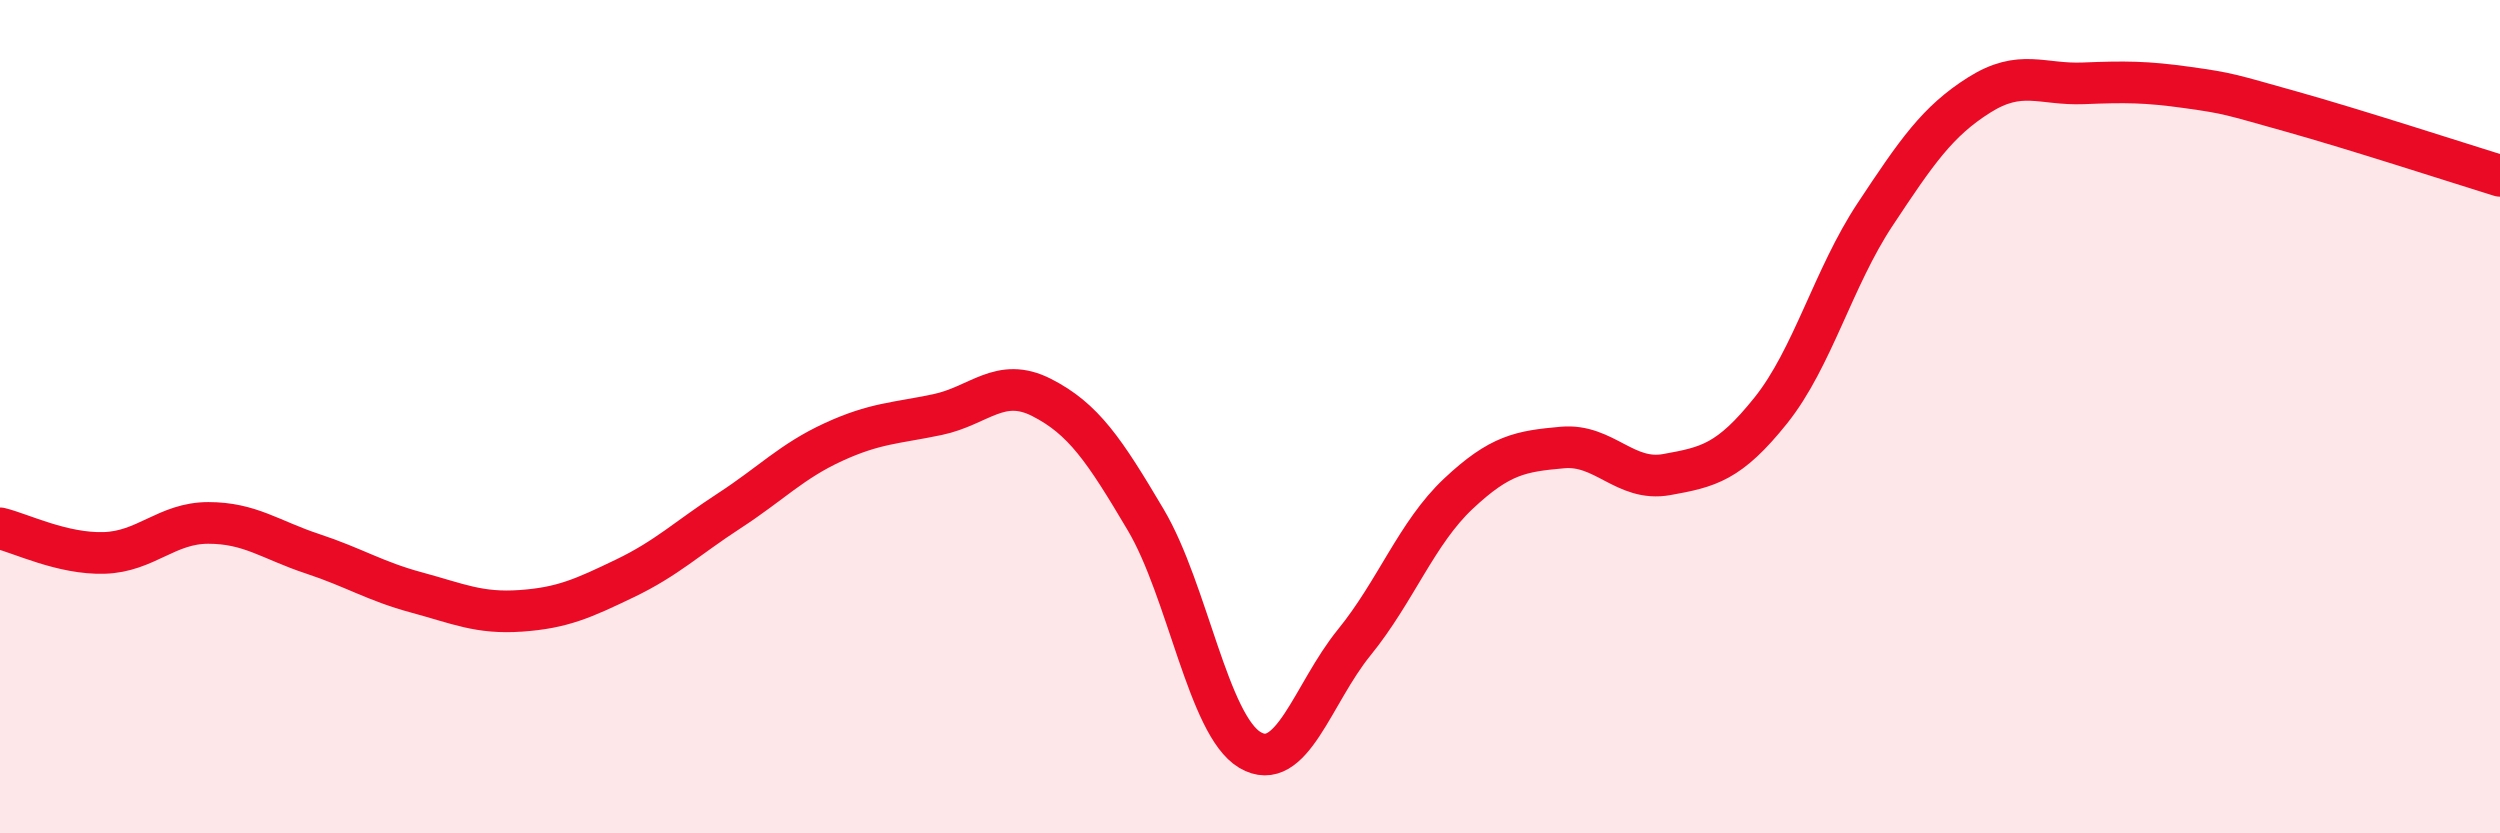
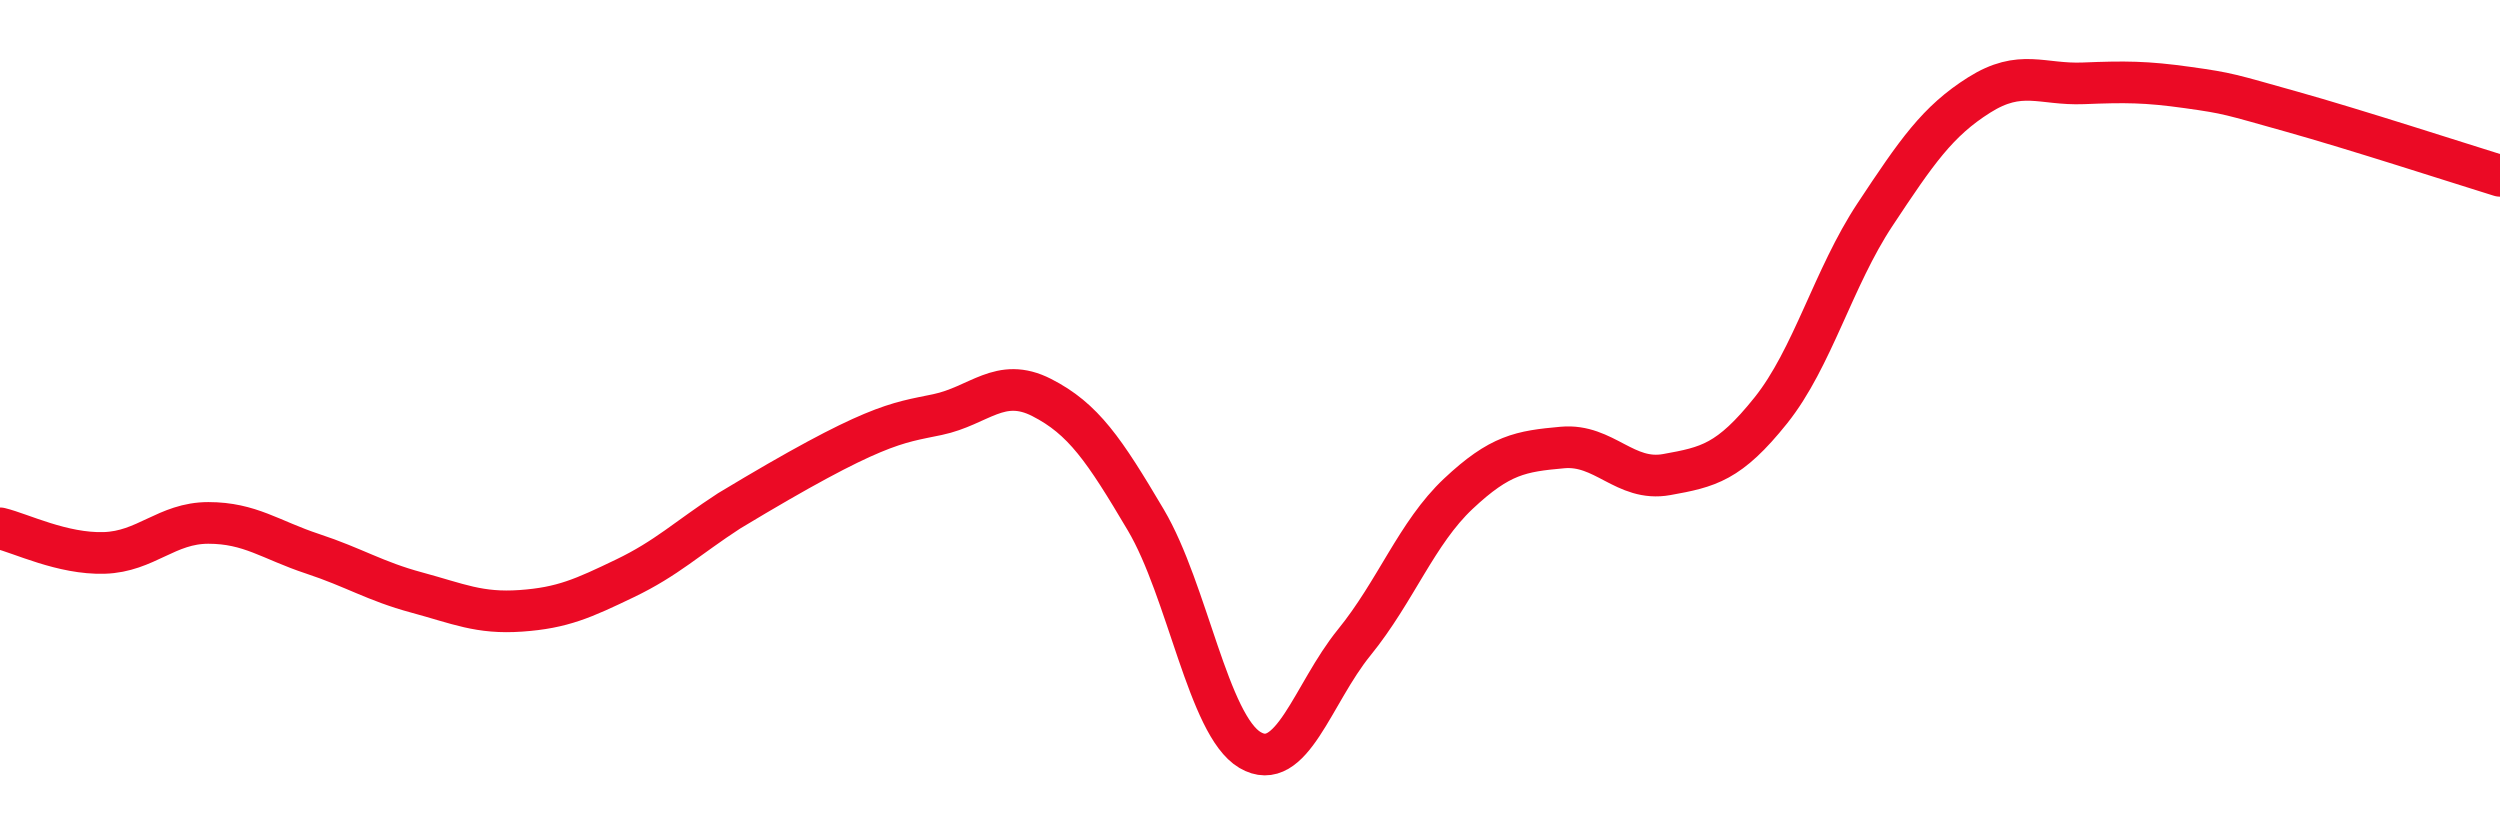
<svg xmlns="http://www.w3.org/2000/svg" width="60" height="20" viewBox="0 0 60 20">
-   <path d="M 0,12.68 C 0.5,12.8 1.5,13.3 2.5,13.27 C 3.5,13.24 4,12.55 5,12.55 C 6,12.55 6.5,12.96 7.5,13.29 C 8.5,13.62 9,13.95 10,14.22 C 11,14.49 11.5,14.73 12.5,14.66 C 13.5,14.59 14,14.36 15,13.88 C 16,13.4 16.5,12.91 17.5,12.26 C 18.5,11.61 19,11.07 20,10.61 C 21,10.15 21.5,10.16 22.5,9.95 C 23.5,9.74 24,9.03 25,9.54 C 26,10.05 26.5,10.79 27.5,12.48 C 28.5,14.17 29,17.41 30,18 C 31,18.59 31.5,16.65 32.5,15.42 C 33.5,14.19 34,12.79 35,11.85 C 36,10.91 36.5,10.83 37.5,10.74 C 38.5,10.65 39,11.57 40,11.39 C 41,11.21 41.5,11.1 42.5,9.85 C 43.5,8.6 44,6.66 45,5.15 C 46,3.64 46.5,2.91 47.5,2.28 C 48.5,1.65 49,2.04 50,2 C 51,1.96 51.5,1.96 52.5,2.1 C 53.5,2.24 53.5,2.26 55,2.68 C 56.5,3.1 59,3.91 60,4.22L60 20L0 20Z" fill="#EB0A25" opacity="0.1" stroke-linecap="round" stroke-linejoin="round" />
-   <path d="M 0,12.68 C 0.5,12.8 1.5,13.3 2.5,13.27 C 3.5,13.24 4,12.55 5,12.55 C 6,12.55 6.5,12.96 7.5,13.29 C 8.5,13.62 9,13.95 10,14.22 C 11,14.49 11.5,14.73 12.5,14.66 C 13.5,14.59 14,14.36 15,13.88 C 16,13.4 16.5,12.91 17.5,12.26 C 18.5,11.61 19,11.07 20,10.61 C 21,10.15 21.5,10.16 22.5,9.95 C 23.5,9.74 24,9.03 25,9.54 C 26,10.05 26.5,10.79 27.5,12.48 C 28.5,14.17 29,17.41 30,18 C 31,18.59 31.5,16.65 32.5,15.42 C 33.5,14.19 34,12.79 35,11.85 C 36,10.91 36.5,10.83 37.5,10.74 C 38.5,10.65 39,11.57 40,11.39 C 41,11.21 41.5,11.1 42.5,9.85 C 43.5,8.6 44,6.66 45,5.15 C 46,3.64 46.5,2.91 47.5,2.28 C 48.5,1.65 49,2.04 50,2 C 51,1.96 51.5,1.96 52.5,2.1 C 53.5,2.24 53.5,2.26 55,2.68 C 56.5,3.1 59,3.91 60,4.22" stroke="#EB0A25" stroke-width="1" fill="none" stroke-linecap="round" stroke-linejoin="round" />
+   <path d="M 0,12.68 C 0.5,12.8 1.5,13.3 2.5,13.27 C 3.5,13.24 4,12.55 5,12.55 C 6,12.55 6.5,12.96 7.5,13.29 C 8.5,13.62 9,13.95 10,14.22 C 11,14.49 11.5,14.73 12.5,14.66 C 13.5,14.59 14,14.36 15,13.88 C 16,13.4 16.5,12.91 17.5,12.26 C 21,10.15 21.5,10.16 22.5,9.95 C 23.5,9.74 24,9.03 25,9.54 C 26,10.05 26.5,10.79 27.5,12.48 C 28.5,14.17 29,17.41 30,18 C 31,18.59 31.5,16.65 32.5,15.42 C 33.5,14.19 34,12.79 35,11.85 C 36,10.91 36.5,10.83 37.5,10.74 C 38.5,10.65 39,11.57 40,11.39 C 41,11.21 41.5,11.1 42.5,9.85 C 43.5,8.6 44,6.66 45,5.15 C 46,3.64 46.5,2.91 47.5,2.28 C 48.5,1.65 49,2.04 50,2 C 51,1.96 51.5,1.96 52.5,2.1 C 53.5,2.24 53.5,2.26 55,2.68 C 56.5,3.1 59,3.91 60,4.22" stroke="#EB0A25" stroke-width="1" fill="none" stroke-linecap="round" stroke-linejoin="round" />
</svg>